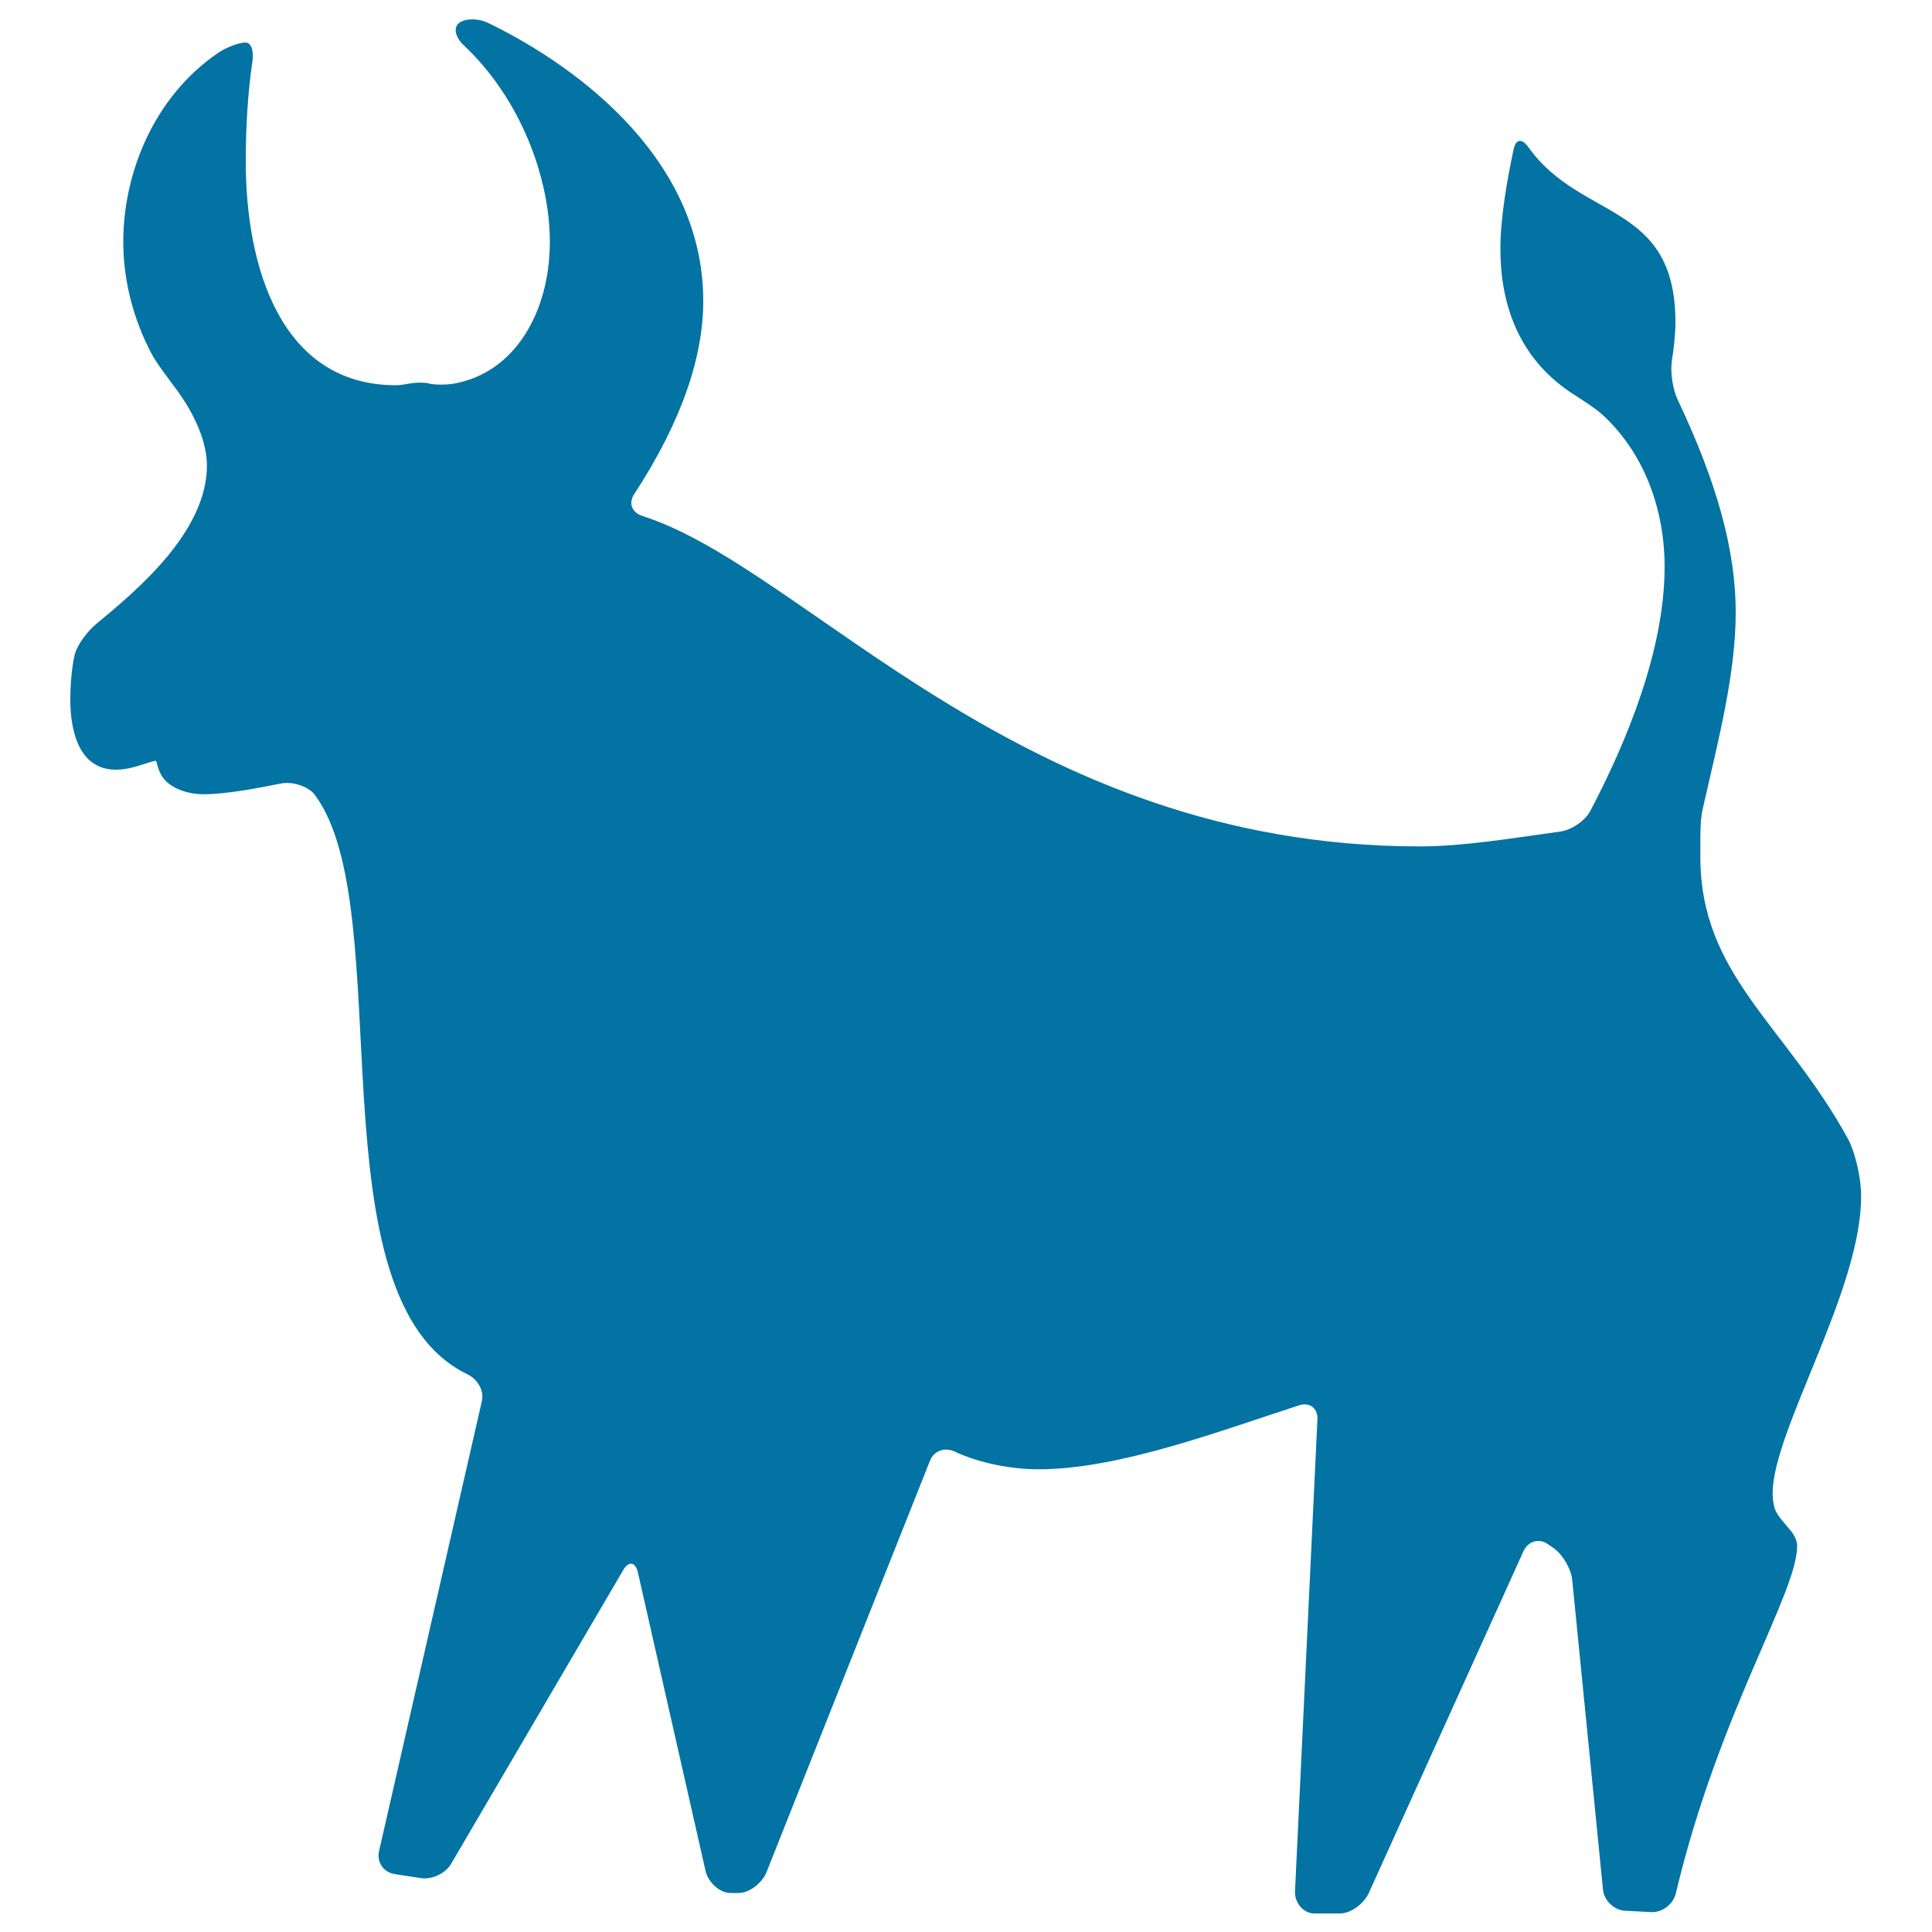
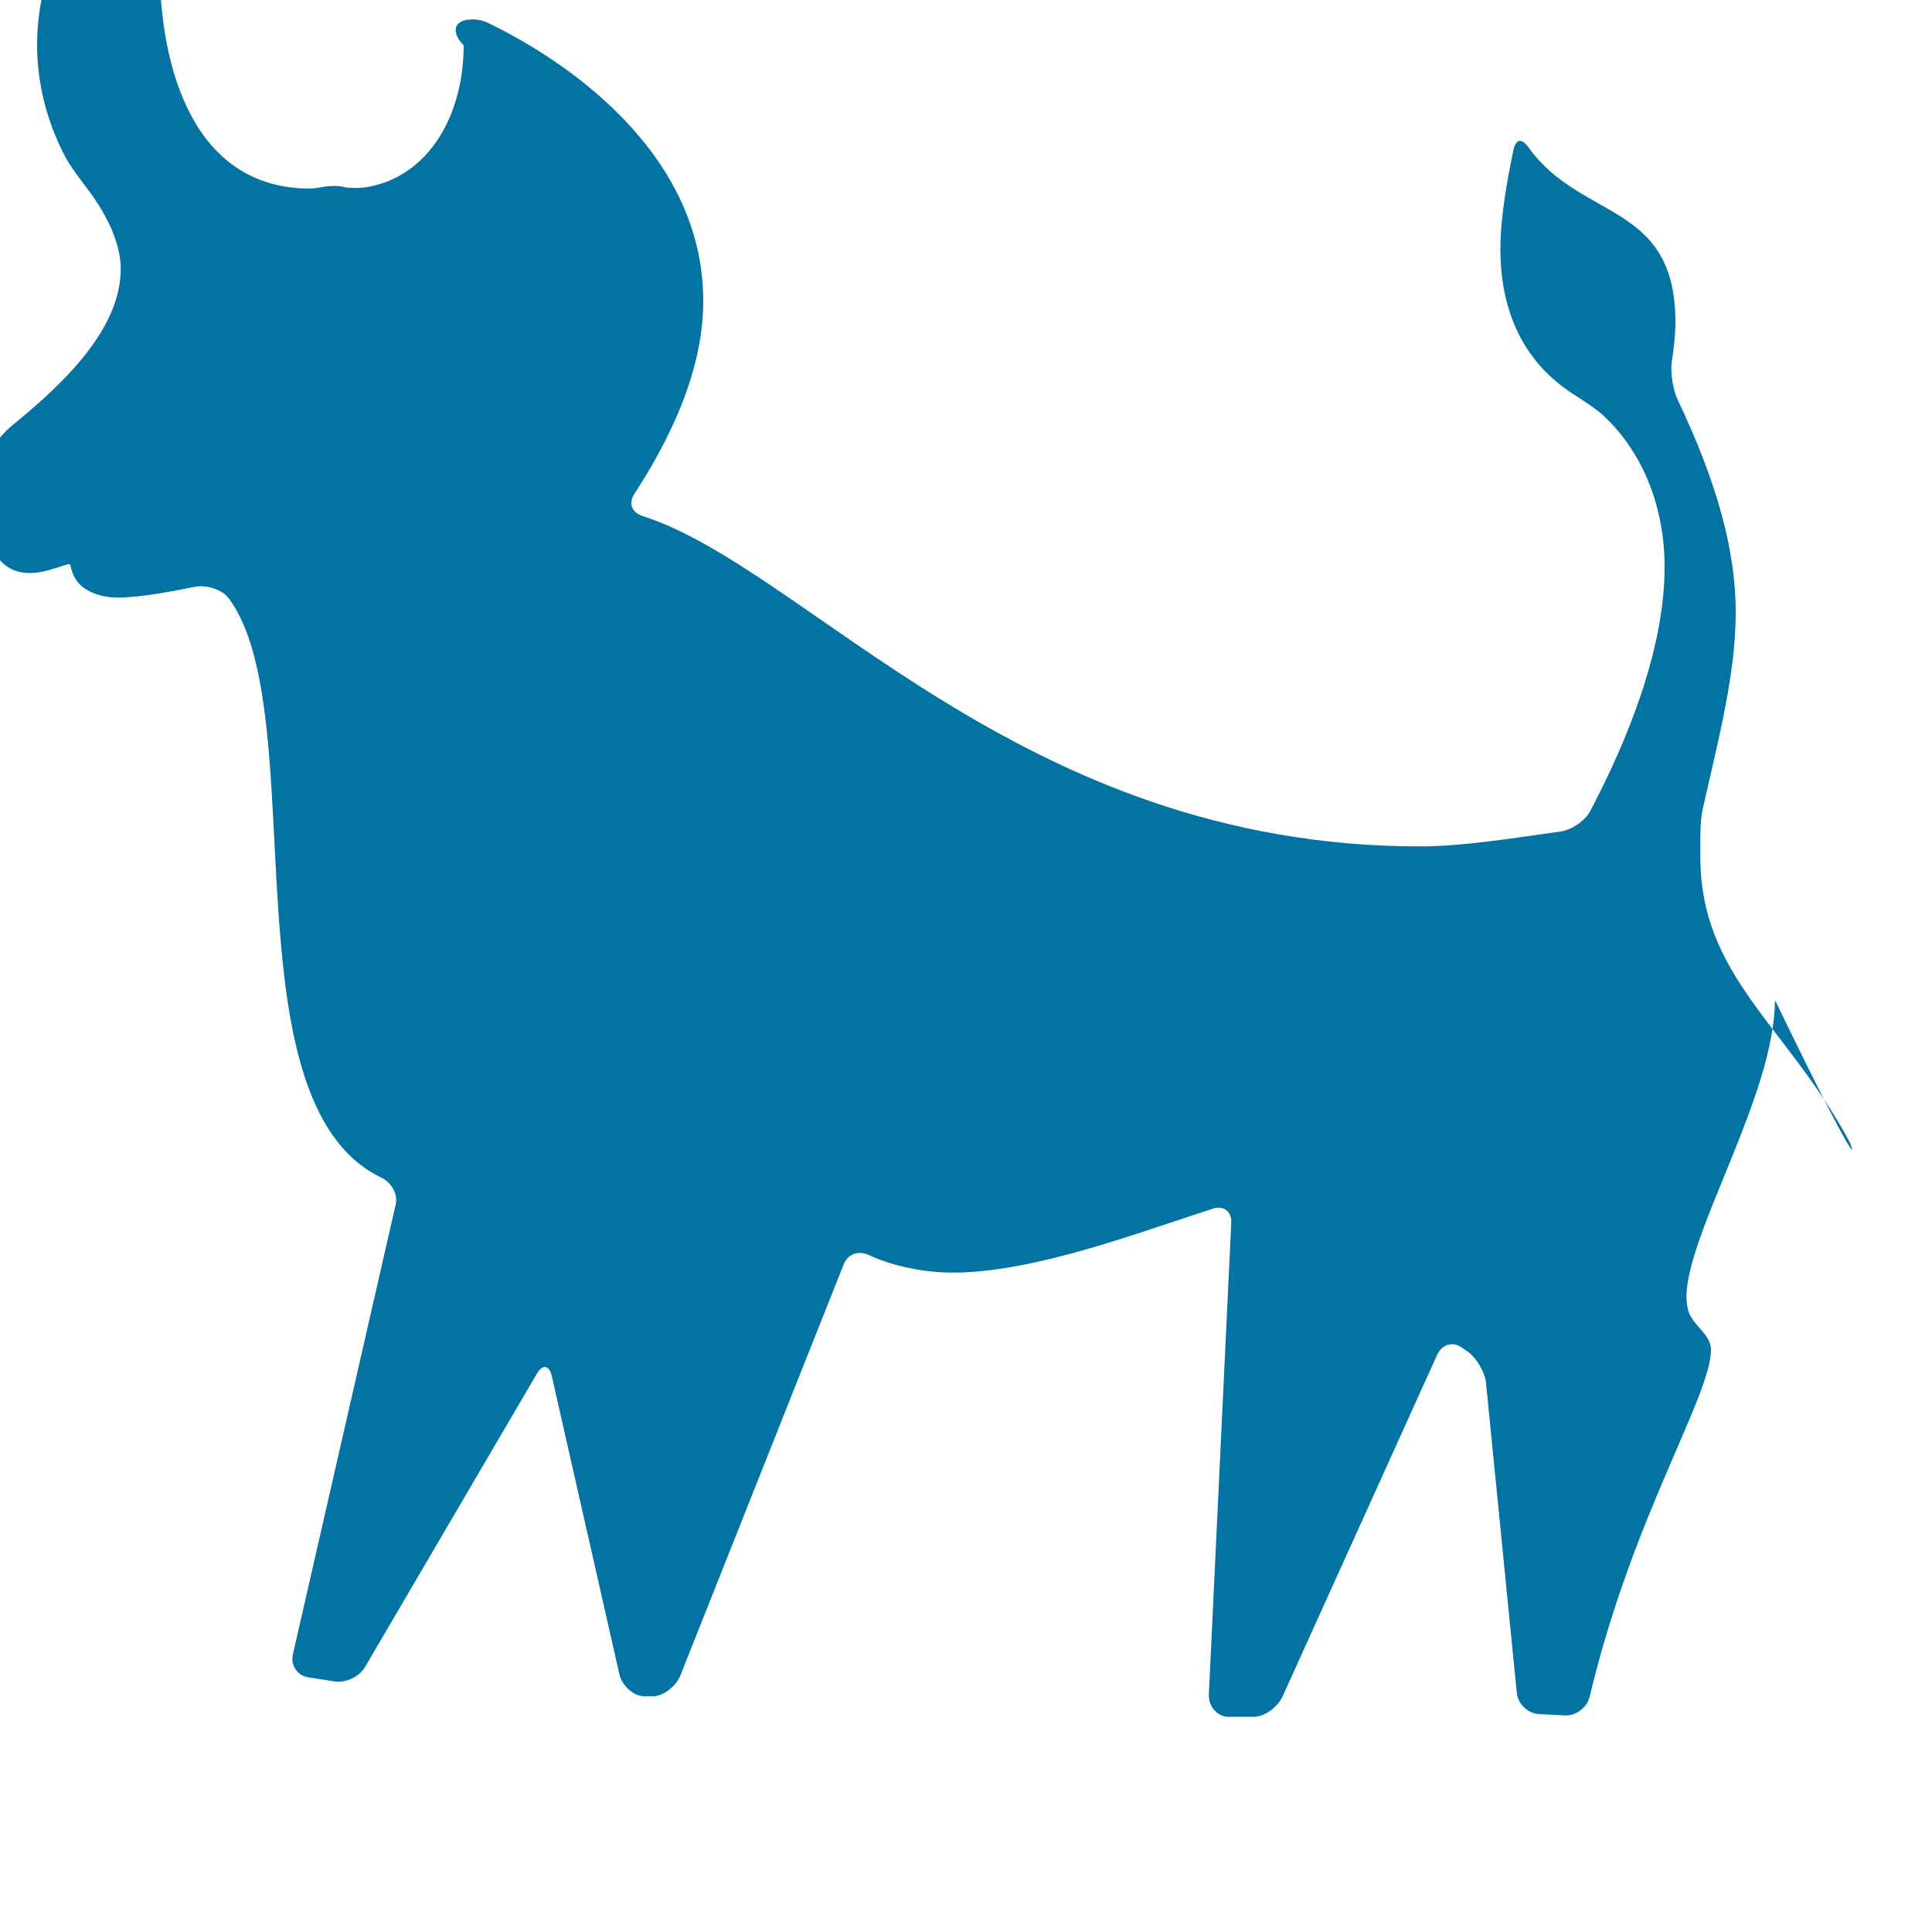
<svg xmlns="http://www.w3.org/2000/svg" viewBox="0 0 1000 1000" style="fill:#0273a2">
  <title>Bull Silhouette SVG icon</title>
  <g>
-     <path d="M956.8,590c-32.6-59.7-76.7-85-76.7-146.5v-7.2c0-4-0.1-11.8,1.2-17.5c8.5-37.3,17.1-70.4,17.1-101.9c0-32-9.7-67.2-30-109.9c-2.5-5.2-3.9-14.1-3.1-19.8c1.1-7.2,1.9-14.2,1.9-20.4c0-62.5-48.9-52.4-76.1-90.6c-3.4-4.7-6.5-4.4-7.7,1.3c-3.3,15.5-6.8,35.2-6.8,51.3c0,27.9,8.9,55.8,36.2,74.2c4.8,3.2,12.9,8.1,17.1,12.1c21.6,20.1,31.7,49.2,31.7,78.3c0,43.2-19.8,90.9-38.5,126.4c-2.7,5.1-9.7,9.8-15.4,10.6c-25.4,3.5-50.5,7.7-72.7,7.7c-207,0-317.1-143.8-402.4-171c-5.5-1.8-7.5-6.5-4.3-11.4c24.8-38,35.7-71.2,35.7-99.9c0-77.9-73-125.5-111.5-144c-5.2-2.5-12-2.3-15,0.2c-3,2.5-1.7,7.4,2.5,11.4c29.3,27.5,44.6,68.4,44.6,101.8c0,35.9-17.8,67.5-49.3,73.3c-5.7,1-11.7,0.5-13.2,0c-1.5-0.5-6-0.7-9.9,0c-2.7,0.5-5.4,0.9-7.2,0.9c-59.8,0-77.8-61.5-77.8-115.9c0-17.4,1.1-36.1,3.4-51.2c0.9-5.7-0.5-10.3-3.5-10.3c-3,0-9.6,2.2-14.4,5.5c-33.5,23-48.9,62.7-48.9,97.7c0,19.9,5.2,40,14.6,57.8c2.7,5.1,8.5,12.6,11.9,17.2c10.6,14,16.8,28.6,16.8,40.8c0,34.5-36.7,64.9-57.1,81.8c-4.5,3.7-10.3,11-11.5,16.7c-1.4,6.6-2.1,15-2.1,22.7c0,18.1,5.5,36.2,23.6,36.2c2.9,0,6.5-0.5,10.2-1.6c5.5-1.6,10.1-3.4,10.6-2.9c0.5,0.5,0.9,6.2,5,10.3c4.6,4.6,12.4,6.9,19.4,6.9c12.5,0,29.3-3.4,40.4-5.6c5.7-1.1,14.1,1.4,17.5,6.1c43.9,59.5-2.7,260.4,78.8,299.7c5.2,2.5,8.8,8.3,7.5,14l-53.2,232.8c-1.3,5.7,2.3,11,8,11.9l13.6,2.1c5.7,0.9,12.8-2.4,15.7-7.4l89-151.9c2.9-5,6.4-4.5,7.7,1.2l35,154.4c1.3,5.7,7.1,11.4,12.9,11.4h4.3c5.8,0,12.3-5.5,14.4-10.9l84.5-212.7c2.1-5.4,7.7-7.3,13-4.8c12.6,5.9,29.1,9.1,43.3,9.1c41.7,0,94.2-20,134.8-33.1c5.5-1.8,9.8,1.5,9.5,7.3l-11.6,244.2c-0.3,5.8,4.2,11.5,10,11.5h13.3c5.8,0,12.5-5.3,14.9-10.6l80-176.8c2.4-5.3,8.2-7.1,12.9-3.6l2.9,2c4.7,3.4,9,10.8,9.5,16.6l15.9,160c0.6,5.8,5.7,10.7,11.5,11l13.4,0.7c5.8,0.3,11.5-4.1,12.8-9.7c22.3-93.7,62.8-155.3,62.8-179.8c0-2.6-1.3-5.2-2.9-7.4c-2.7-3.5-7.7-8.3-8.8-12.3c-0.6-2.4-1-4.9-1-7.4c0-32.6,45.8-104.9,45.8-153.7C963.4,609.9,960.4,597.2,956.8,590z" />
+     <path d="M956.8,590c-32.6-59.7-76.7-85-76.7-146.5v-7.2c0-4-0.1-11.8,1.2-17.5c8.5-37.3,17.1-70.4,17.1-101.9c0-32-9.7-67.2-30-109.9c-2.5-5.2-3.9-14.1-3.1-19.8c1.1-7.2,1.9-14.2,1.9-20.4c0-62.5-48.9-52.4-76.1-90.6c-3.4-4.7-6.5-4.4-7.7,1.3c-3.3,15.5-6.8,35.2-6.8,51.3c0,27.9,8.9,55.8,36.2,74.2c4.8,3.2,12.9,8.1,17.1,12.1c21.6,20.1,31.7,49.2,31.7,78.3c0,43.2-19.8,90.9-38.5,126.4c-2.7,5.1-9.7,9.8-15.4,10.6c-25.4,3.5-50.5,7.7-72.7,7.7c-207,0-317.1-143.8-402.4-171c-5.5-1.8-7.5-6.5-4.3-11.4c24.8-38,35.7-71.2,35.7-99.9c0-77.9-73-125.5-111.5-144c-5.2-2.5-12-2.3-15,0.2c-3,2.5-1.7,7.4,2.5,11.4c0,35.9-17.8,67.5-49.3,73.3c-5.7,1-11.7,0.5-13.2,0c-1.5-0.5-6-0.7-9.9,0c-2.7,0.5-5.4,0.9-7.2,0.9c-59.8,0-77.8-61.5-77.8-115.9c0-17.4,1.1-36.1,3.4-51.2c0.9-5.7-0.5-10.3-3.5-10.3c-3,0-9.6,2.2-14.4,5.5c-33.5,23-48.9,62.7-48.9,97.7c0,19.9,5.2,40,14.6,57.8c2.7,5.1,8.5,12.6,11.9,17.2c10.6,14,16.8,28.6,16.8,40.8c0,34.5-36.7,64.9-57.1,81.8c-4.5,3.7-10.3,11-11.5,16.7c-1.4,6.6-2.1,15-2.1,22.7c0,18.1,5.5,36.2,23.6,36.2c2.9,0,6.5-0.5,10.2-1.6c5.5-1.6,10.1-3.4,10.6-2.9c0.5,0.5,0.9,6.2,5,10.3c4.6,4.6,12.4,6.9,19.4,6.9c12.5,0,29.3-3.4,40.4-5.6c5.7-1.1,14.1,1.4,17.5,6.1c43.9,59.5-2.7,260.4,78.8,299.7c5.2,2.5,8.8,8.3,7.5,14l-53.2,232.8c-1.3,5.7,2.3,11,8,11.9l13.6,2.1c5.7,0.9,12.8-2.4,15.7-7.4l89-151.9c2.9-5,6.4-4.5,7.7,1.2l35,154.4c1.3,5.7,7.1,11.4,12.9,11.4h4.3c5.8,0,12.3-5.5,14.4-10.9l84.5-212.7c2.1-5.4,7.7-7.3,13-4.8c12.6,5.9,29.1,9.1,43.3,9.1c41.7,0,94.2-20,134.8-33.1c5.5-1.8,9.8,1.5,9.5,7.3l-11.6,244.2c-0.3,5.8,4.2,11.5,10,11.5h13.3c5.8,0,12.5-5.3,14.9-10.6l80-176.8c2.4-5.3,8.2-7.1,12.9-3.6l2.9,2c4.7,3.4,9,10.8,9.5,16.6l15.9,160c0.6,5.8,5.7,10.7,11.5,11l13.4,0.7c5.8,0.3,11.5-4.1,12.8-9.7c22.3-93.7,62.8-155.3,62.8-179.8c0-2.6-1.3-5.2-2.9-7.4c-2.7-3.5-7.7-8.3-8.8-12.3c-0.6-2.4-1-4.9-1-7.4c0-32.6,45.8-104.9,45.8-153.7C963.4,609.9,960.4,597.2,956.8,590z" />
  </g>
</svg>